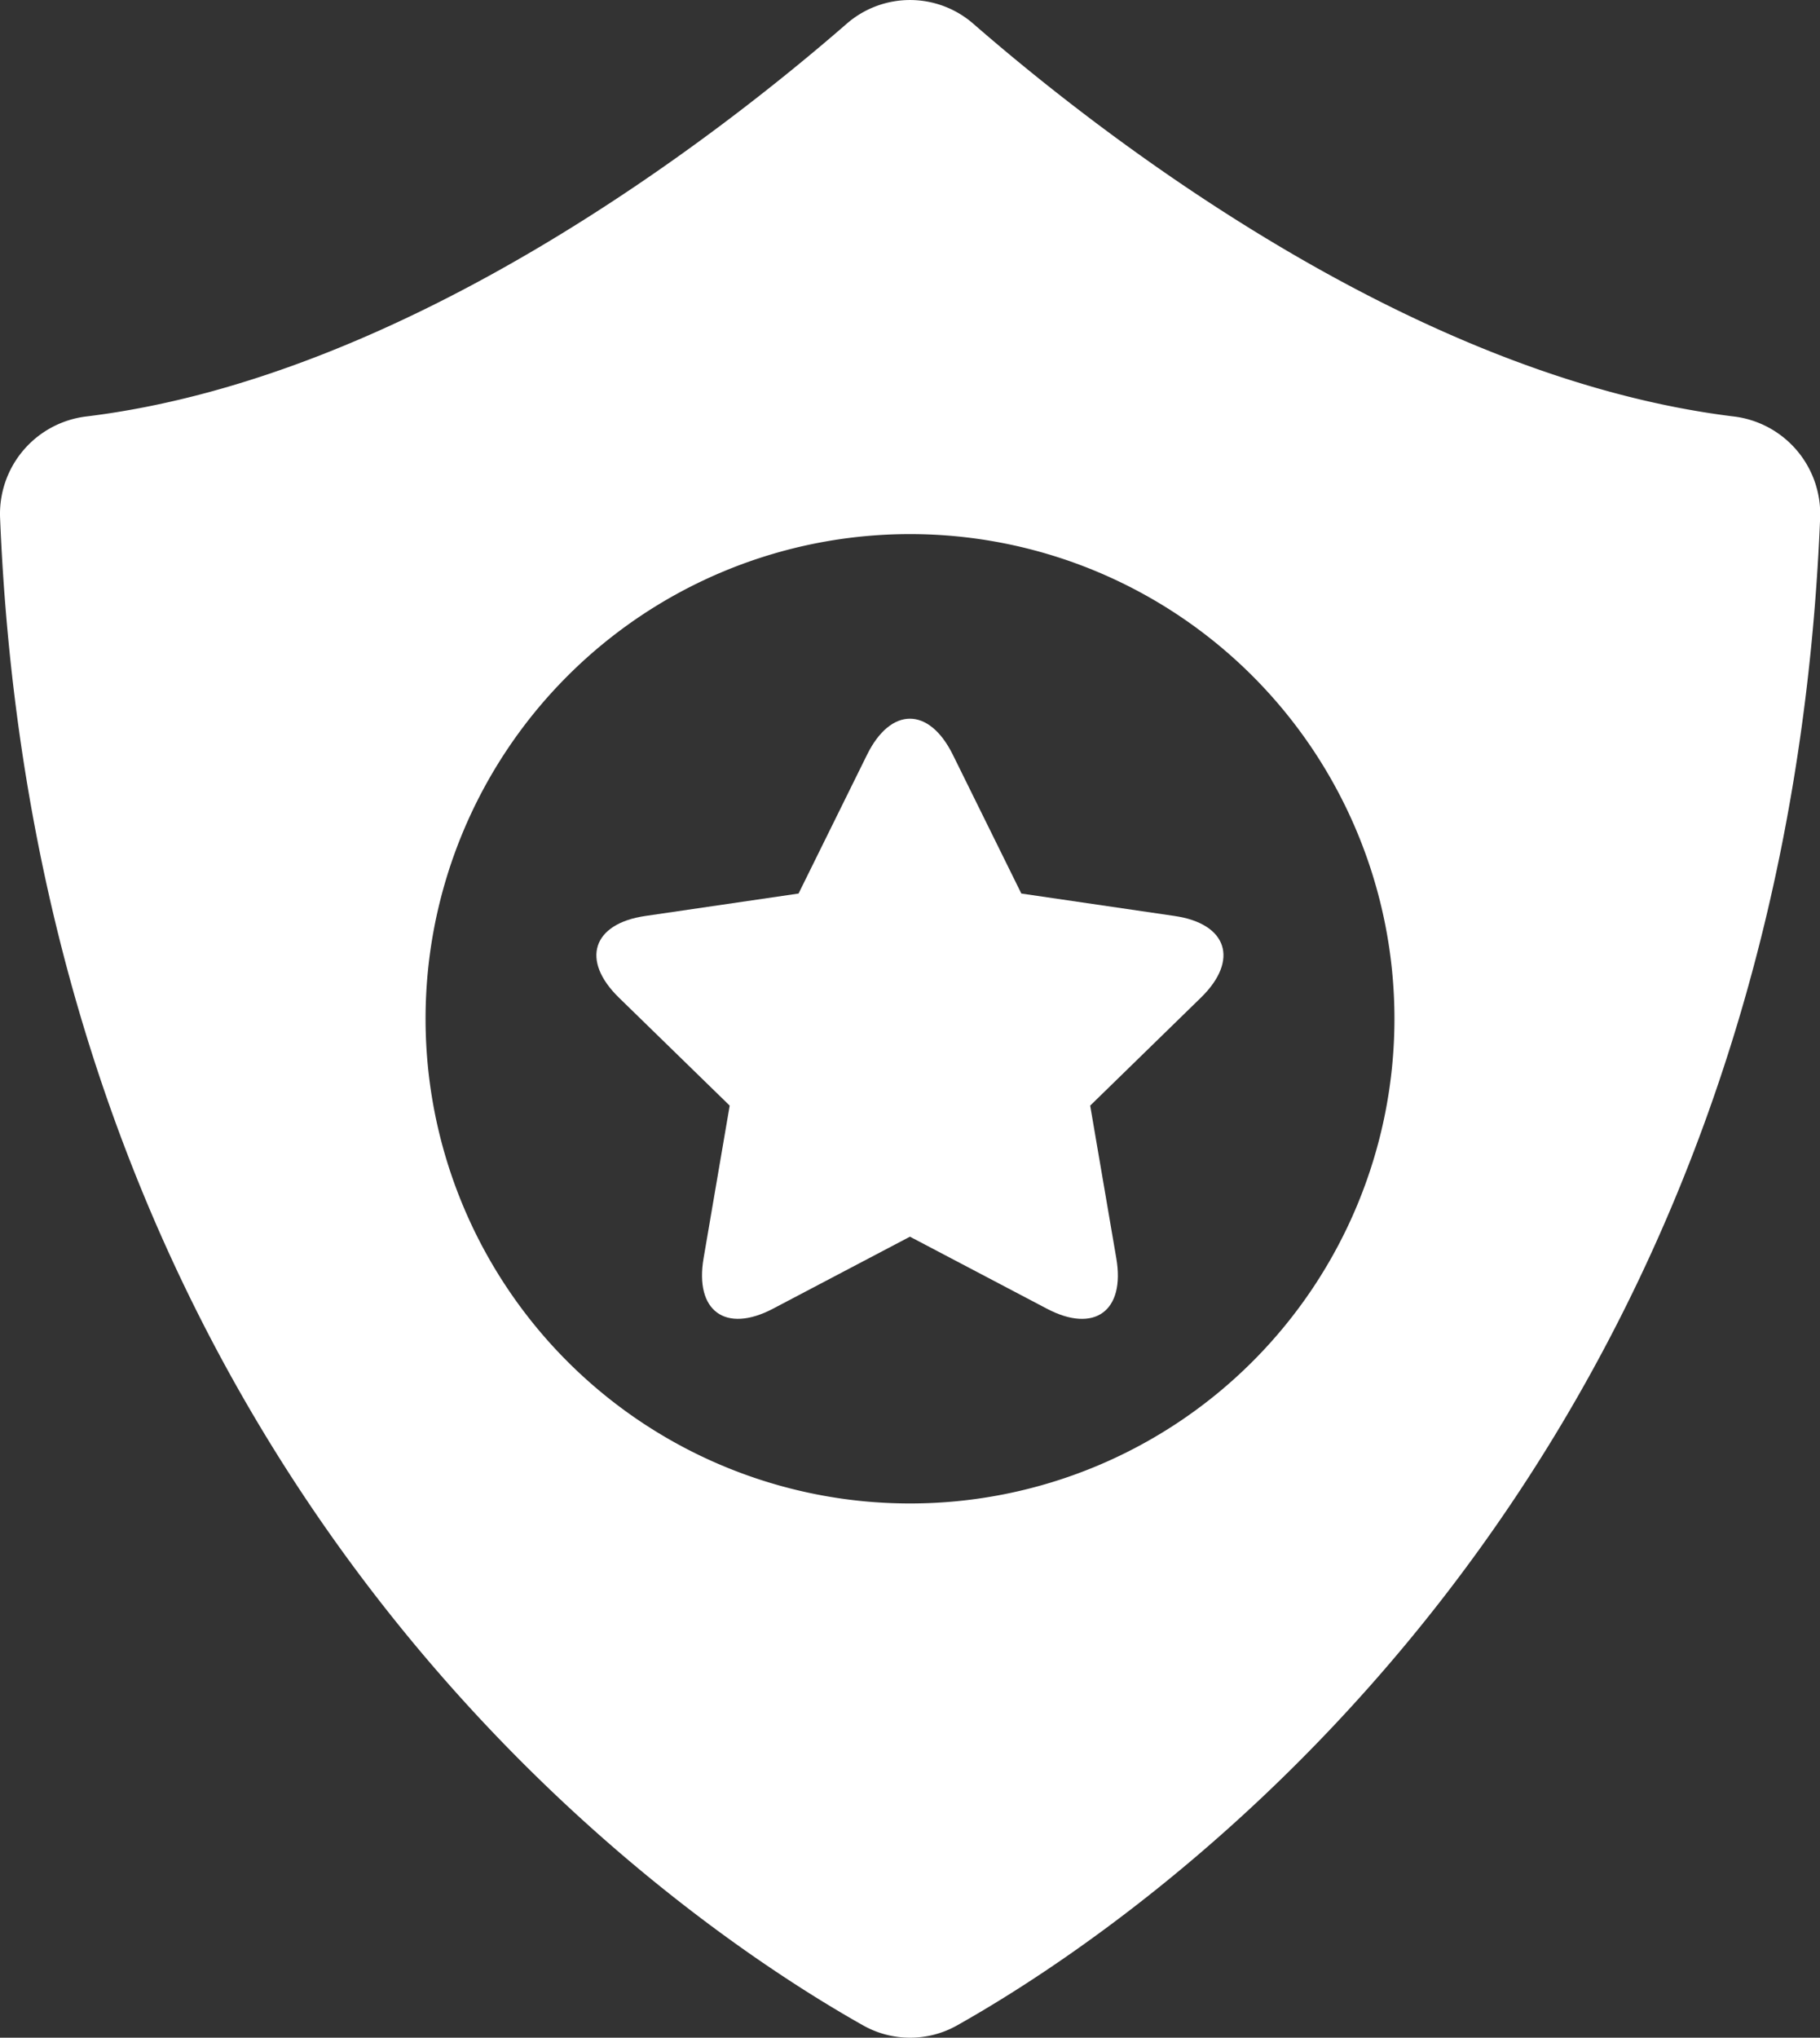
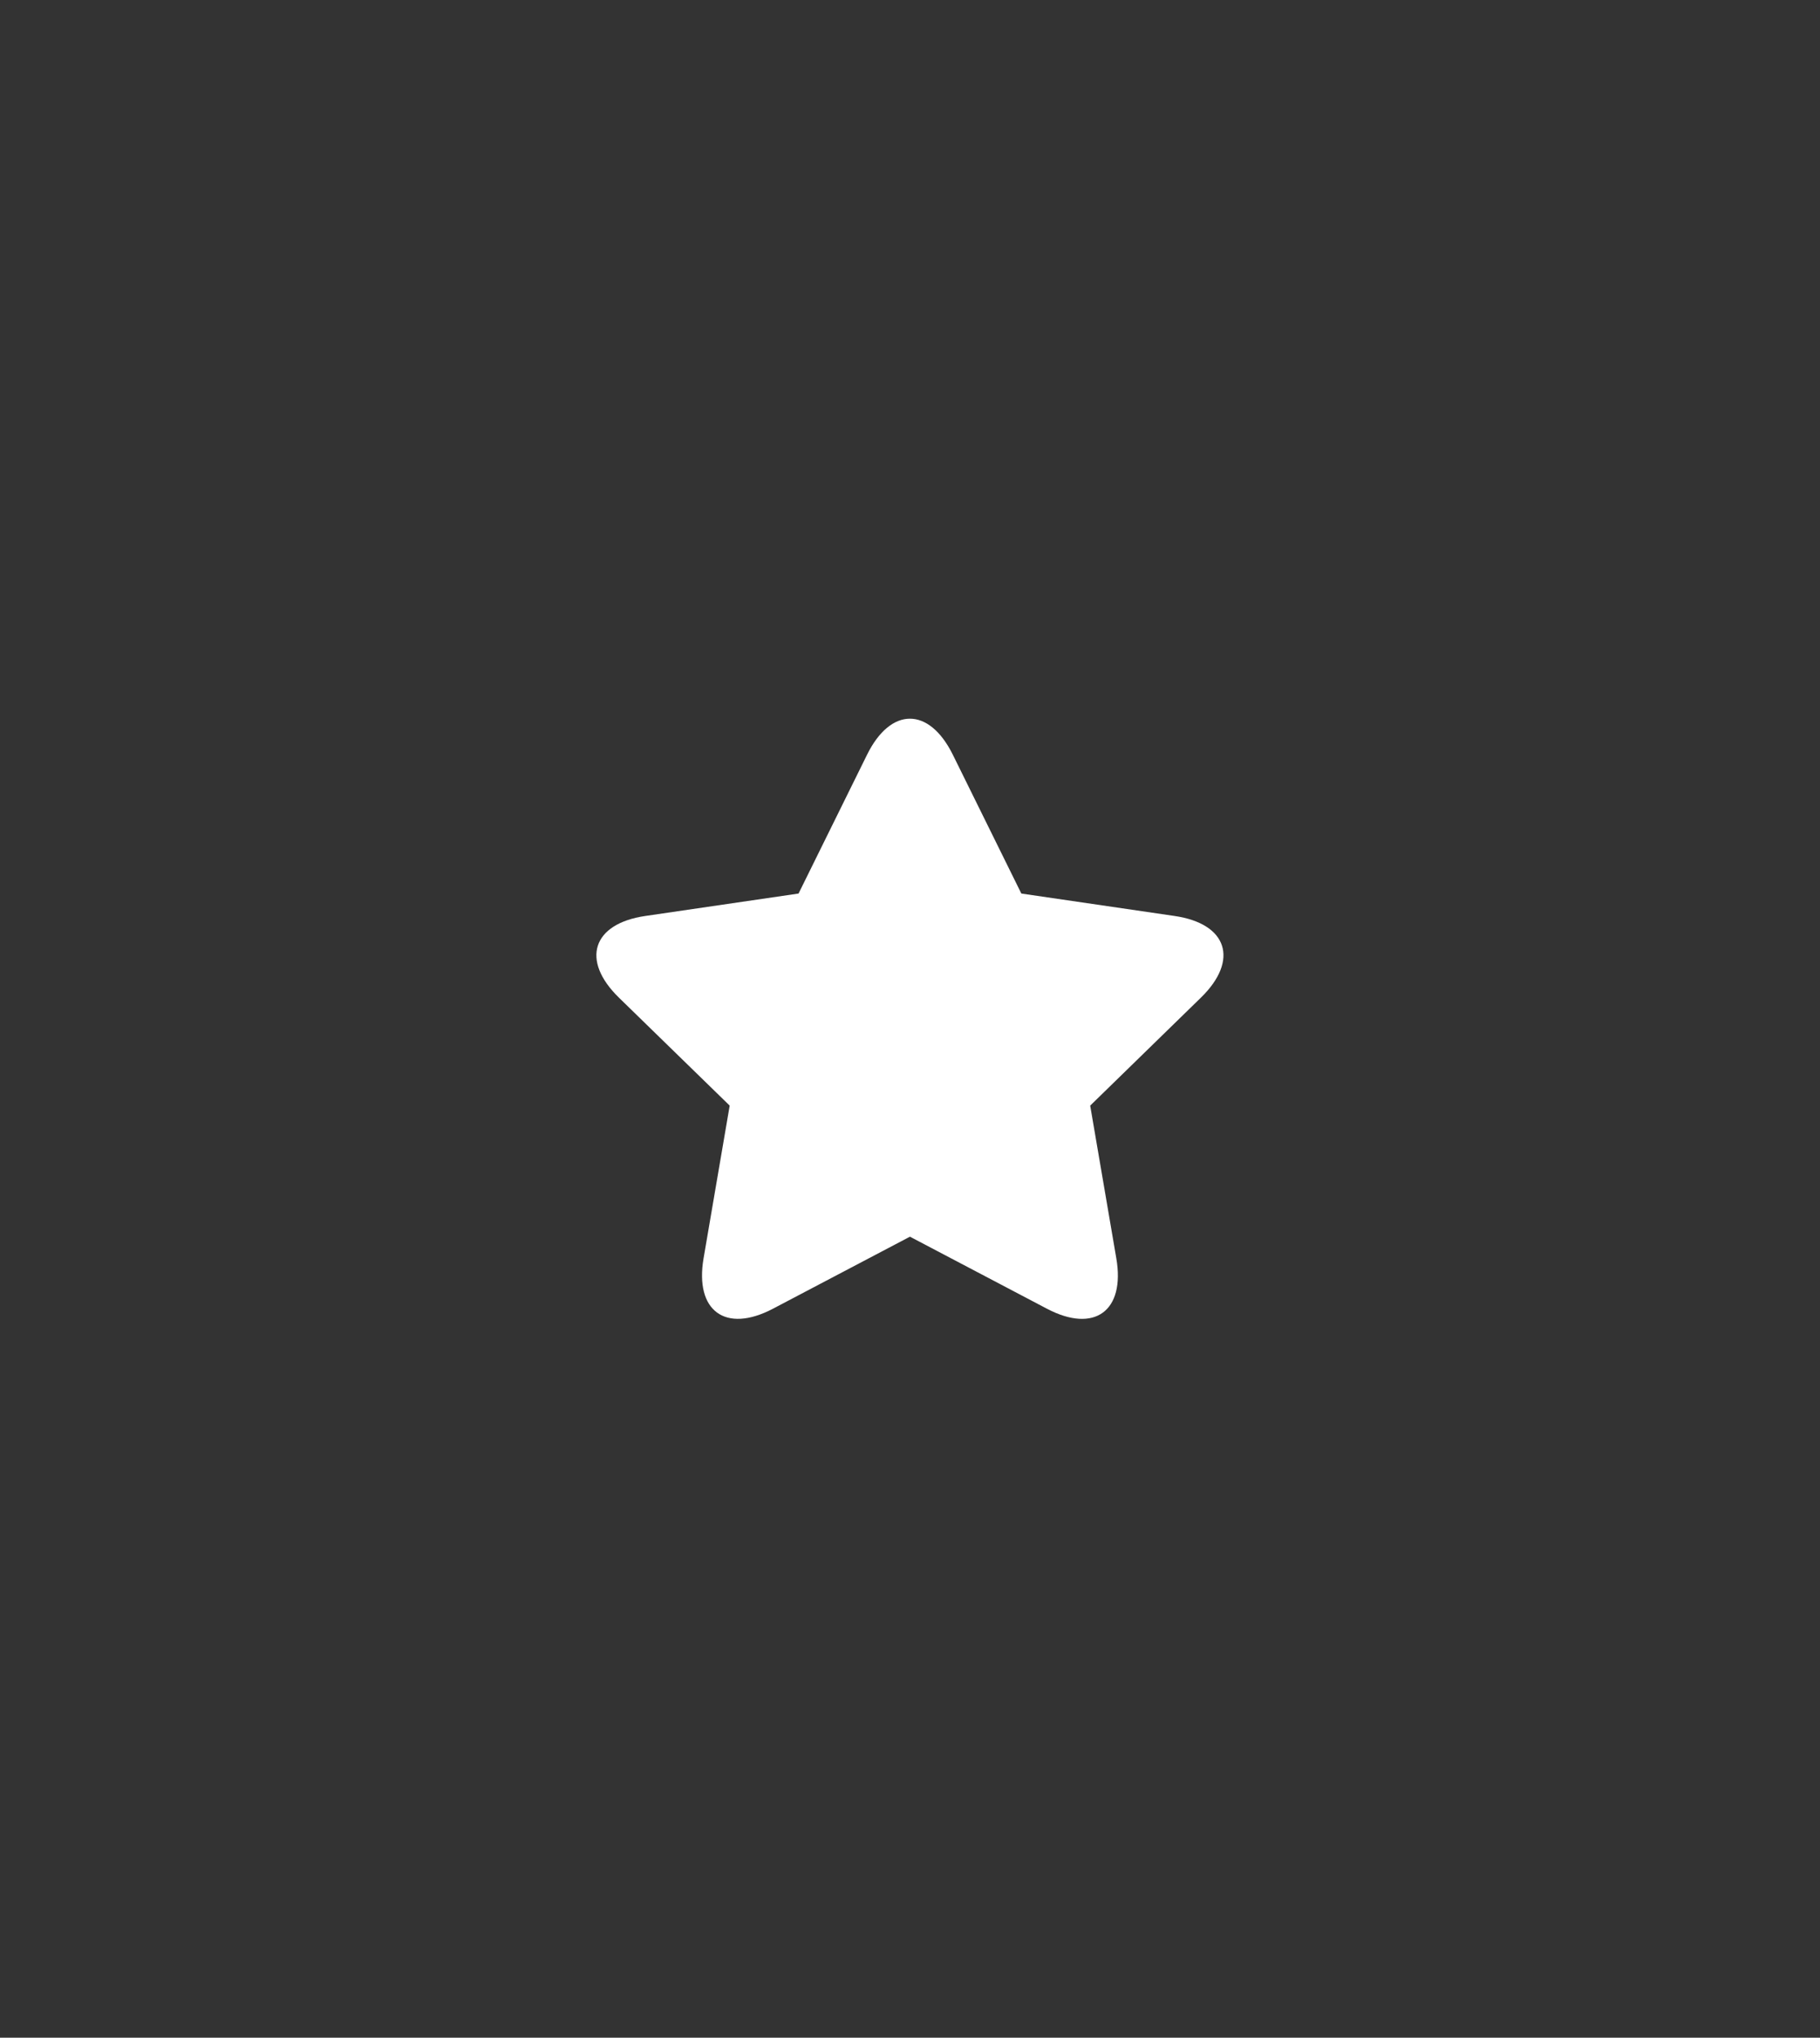
<svg xmlns="http://www.w3.org/2000/svg" width="32.482" height="36.349" viewBox="0 0 32.482 36.349">
  <rect x="0" y="0" width="32.482" height="36.349" fill="#333333" stroke="none" />
  <g data-name="그룹 1436">
    <g fill="#fff" data-name="그룹 1435">
-       <path d="M30.925 7.427c-5.733-.711-11.252-5-13.557-7.006a1.72 1.72 0 0 0-2.254 0c-2.3 2-7.824 6.3-13.557 7.006a1.75 1.75 0 0 0-1.556 1.8c.706 17.43 12.166 25.08 15.4 26.9a1.71 1.71 0 0 0 1.684 0c3.231-1.817 14.691-9.466 15.4-26.9a1.753 1.753 0 0 0-1.56-1.8M16.241 26.819a8.646 8.646 0 1 1 8.646-8.646 8.646 8.646 0 0 1-8.646 8.646" data-name="패스 2049" />
      <path d="m20.962 16.339-2.734-.4-1.223-2.477c-.424-.856-1.107-.856-1.53 0l-1.223 2.477-2.734.4c-.945.137-1.157.789-.473 1.456l1.978 1.927-.466 2.723c-.161.941.392 1.344 1.238.9l2.445-1.285 2.445 1.285c.846.445 1.4.042 1.238-.9l-.466-2.723 1.977-1.927c.684-.667.473-1.319-.472-1.456" data-name="패스 2050" />
    </g>
  </g>
</svg>